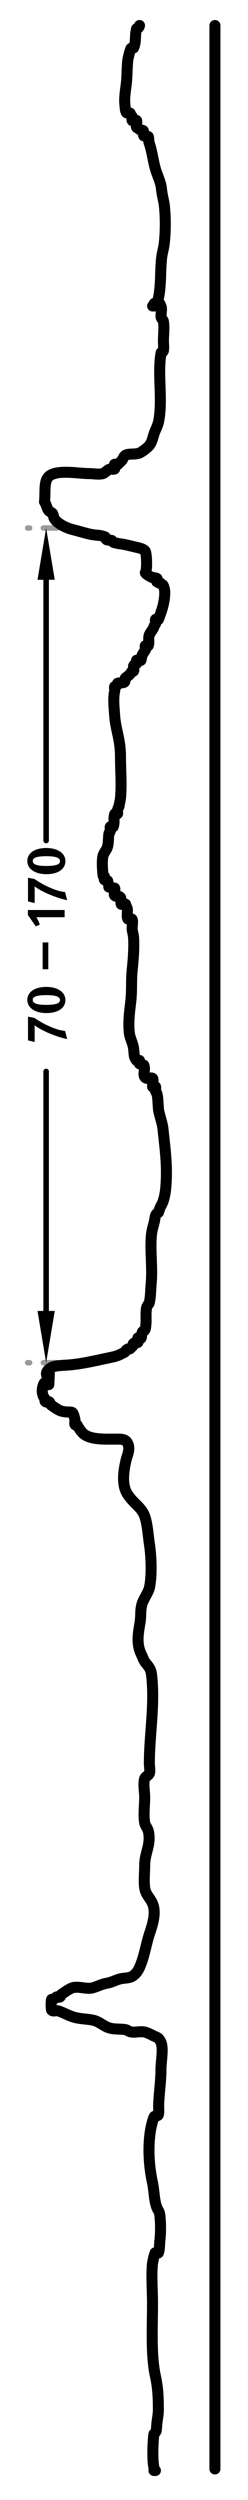
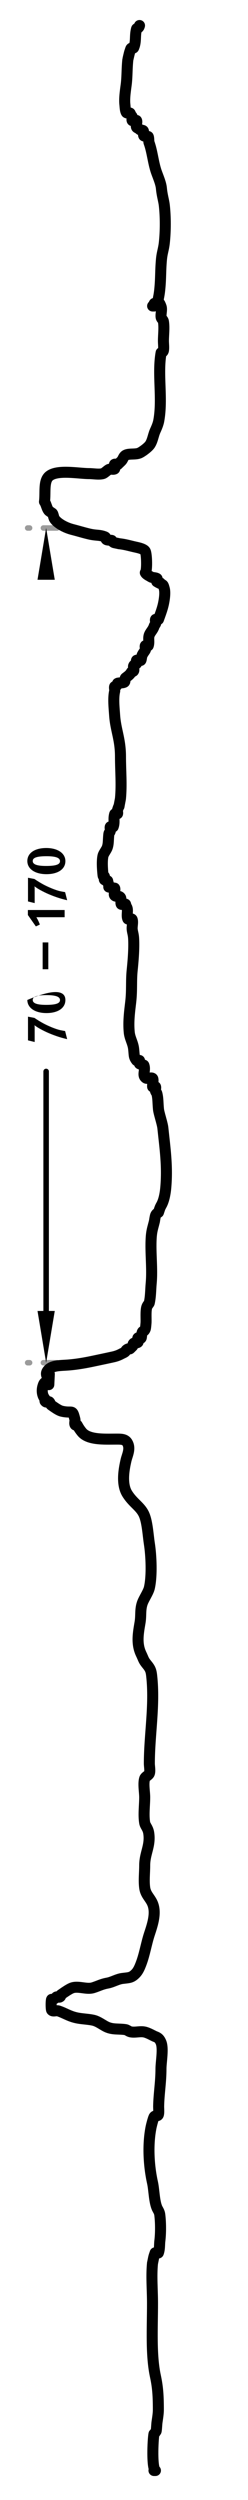
<svg xmlns="http://www.w3.org/2000/svg" xmlns:xlink="http://www.w3.org/1999/xlink" version="1.1" id="Ebene_1" x="0px" y="0px" width="45px" height="453.543px" viewBox="0 0 45 453.543" enable-background="new 0 0 45 453.543" xml:space="preserve">
-   <line fill="none" stroke="#000000" stroke-width="2" stroke-linecap="round" stroke-linejoin="round" stroke-miterlimit="10" x1="39" y1="447.913" x2="39" y2="4.629" />
  <line fill="none" stroke="#9B9B9B" stroke-linecap="round" stroke-linejoin="round" stroke-miterlimit="10" stroke-dasharray="2.5,2.5" x1="10.373" y1="95.79" x2="5.017" y2="95.79" />
  <line fill="none" stroke="#9B9B9B" stroke-linecap="round" stroke-linejoin="round" stroke-miterlimit="10" stroke-dasharray="2.5,2.5" x1="10.373" y1="247.224" x2="5.017" y2="247.224" />
-   <line fill="none" stroke="#000000" stroke-linecap="round" stroke-linejoin="round" stroke-miterlimit="10" x1="8.372" y1="105.181" x2="8.372" y2="152.497" />
  <line fill="none" stroke="#000000" stroke-linecap="round" stroke-linejoin="round" stroke-miterlimit="10" x1="8.372" y1="237.832" x2="8.372" y2="194.379" />
  <polygon points="6.806,105.181 8.371,95.789 9.937,105.181 " />
  <polygon points="6.806,237.832 8.371,247.225 9.937,237.832 " />
-   <path d="M11.866,156.223c0,1.459-1.35,2.369-3.438,2.369c-2.109,0-3.468-0.97-3.468-2.379c0-1.459,1.349-2.369,3.438-2.369  C10.496,153.844,11.866,154.813,11.866,156.223z M11.866,181.422c0,1.459-1.35,2.369-3.438,2.369c-2.109,0-3.468-0.969-3.468-2.378  c0-1.459,1.349-2.369,3.438-2.369C10.496,179.044,11.866,180.013,11.866,181.422z M6.599,166.402c0.229,0.37,0.479,0.89,0.629,1.329  l-0.72,0.34l-1.449-2.069v-0.909h6.667v1.309H6.599z M6.249,159.463c0.52,0.36,1.08,0.7,1.609,0.99  c0.6,0.33,2.208,1.079,3.258,1.269l0.7,0.13l0.37,1.469c-1.12-0.27-1.629-0.44-2.399-0.72c-0.72-0.27-1.309-0.52-2.009-0.879  c-0.78-0.4-1.109-0.62-1.529-0.93c0.03,0.11,0.04,0.26,0.04,0.4v2.648l-1.209-0.3v-4.297L6.249,159.463z M6.249,184.664  c0.52,0.36,1.08,0.7,1.609,0.989c0.6,0.33,2.208,1.08,3.258,1.27l0.7,0.13l0.37,1.469c-1.12-0.27-1.629-0.44-2.399-0.72  c-0.72-0.27-1.309-0.52-2.009-0.879c-0.78-0.4-1.109-0.62-1.529-0.93c0.03,0.11,0.04,0.26,0.04,0.4v2.648l-1.209-0.3v-4.298  L6.249,184.664z M5.939,156.212c0,0.68,0.989,0.89,2.438,0.89c2.029,0,2.509-0.37,2.509-0.879c0-0.68-1-0.89-2.449-0.89  C6.409,155.333,5.939,155.703,5.939,156.212z M5.939,181.413c0,0.68,0.989,0.889,2.438,0.889c2.029,0,2.509-0.37,2.509-0.879  c0-0.68-1-0.889-2.449-0.889C6.409,180.533,5.939,180.903,5.939,181.413z M8.767,175.841H7.738v-4.868h1.029V175.841z" />
+   <path d="M11.866,156.223c0,1.459-1.35,2.369-3.438,2.369c-2.109,0-3.468-0.97-3.468-2.379c0-1.459,1.349-2.369,3.438-2.369  C10.496,153.844,11.866,154.813,11.866,156.223z M11.866,181.422c0,1.459-1.35,2.369-3.438,2.369c-2.109,0-3.468-0.969-3.468-2.378  C10.496,179.044,11.866,180.013,11.866,181.422z M6.599,166.402c0.229,0.37,0.479,0.89,0.629,1.329  l-0.72,0.34l-1.449-2.069v-0.909h6.667v1.309H6.599z M6.249,159.463c0.52,0.36,1.08,0.7,1.609,0.99  c0.6,0.33,2.208,1.079,3.258,1.269l0.7,0.13l0.37,1.469c-1.12-0.27-1.629-0.44-2.399-0.72c-0.72-0.27-1.309-0.52-2.009-0.879  c-0.78-0.4-1.109-0.62-1.529-0.93c0.03,0.11,0.04,0.26,0.04,0.4v2.648l-1.209-0.3v-4.297L6.249,159.463z M6.249,184.664  c0.52,0.36,1.08,0.7,1.609,0.989c0.6,0.33,2.208,1.08,3.258,1.27l0.7,0.13l0.37,1.469c-1.12-0.27-1.629-0.44-2.399-0.72  c-0.72-0.27-1.309-0.52-2.009-0.879c-0.78-0.4-1.109-0.62-1.529-0.93c0.03,0.11,0.04,0.26,0.04,0.4v2.648l-1.209-0.3v-4.298  L6.249,184.664z M5.939,156.212c0,0.68,0.989,0.89,2.438,0.89c2.029,0,2.509-0.37,2.509-0.879c0-0.68-1-0.89-2.449-0.89  C6.409,155.333,5.939,155.703,5.939,156.212z M5.939,181.413c0,0.68,0.989,0.889,2.438,0.889c2.029,0,2.509-0.37,2.509-0.879  c0-0.68-1-0.889-2.449-0.889C6.409,180.533,5.939,180.903,5.939,181.413z M8.767,175.841H7.738v-4.868h1.029V175.841z" />
  <g>
    <defs>
      <rect id="SVGID_1_" width="45" height="453.543" />
    </defs>
    <clipPath id="SVGID_2_">
      <use xlink:href="#SVGID_1_" overflow="visible" />
    </clipPath>
    <path clip-path="url(#SVGID_2_)" fill="none" stroke="#000000" stroke-width="2" stroke-linecap="round" stroke-linejoin="round" stroke-miterlimit="10" d="   M25.313,4.629c-0.118,0.571-0.498,0.478-0.53,0.595c-0.355,1.289-0.03,2.285-0.531,3.444c-0.063,0.148-0.419-0.106-0.53,0.206   c-0.036,0.104-0.21,0.624-0.198,0.589c-0.081,0.259-0.329,1.361-0.331,1.388c-0.174,1.701-0.105,2.776-0.266,4.276   c-0.087,0.805-0.406,2.578-0.27,3.806c0.046,0.404,0.055,1.117,0.266,1.472c0.119,0.202,0.618,0.005,0.692,0.137   c0.137,0.246,0.107,0.364,0.302,0.53c0.18,0.154-0.058,0.566,0.066,0.795c0.059,0.108,0.741-0.109,0.796,0   c0.162,0.326-0.168,0.897,0,1.221c0.073,0.142,0.397,0.194,0.529,0.369c0.16,0.211,0.588,0.117,0.692,0.265   c0.113,0.157-0.038,0.757,0.104,0.922c0.089,0.104,0.754,0.062,0.795,0.137c0.121,0.224,0.084,0.927,0.133,1.06   c0.612,1.673,0.746,3.604,1.325,5.299c0.281,0.823,0.841,2.065,0.929,3.011c0.123,1.333,0.425,2.187,0.53,3.113   c0.236,2.091,0.23,4.697,0,6.785c-0.143,1.278-0.414,1.772-0.53,3.123c-0.17,1.979-0.097,3.132-0.266,5.016   c-0.043,0.488-0.113,1.14-0.266,1.86c-0.072,0.343,0.008,0.73-0.103,0.939c-0.28,0.527-0.79-0.514-0.692,0.529h-0.265   c1.038-0.75,1.139-0.991,1.538,0.118c0.19,0.532-0.079,1.325,0,1.888c0.046,0.33,0.361,0.46,0.422,0.816   c0.184,1.102,0,2.402,0,3.516c0,0.532,0.099,1.209,0,1.735c-0.067,0.357-0.424,0.409-0.422,0.4   c-0.692,3.895,0.313,8.303-0.422,12.329c-0.111,0.606-0.37,1.219-0.635,1.8c-0.376,0.828-0.464,1.769-0.944,2.522   c-0.31,0.483-1.266,1.198-1.798,1.484c-0.747,0.401-1.861,0.109-2.57,0.422c-0.459,0.203-0.506,0.719-0.808,1.054   c-0.13,0.146-0.534,0.511-0.641,0.633c-0.193,0.22-0.444-0.121-0.625,0c-0.122,0.081,0.126,0.773,0,0.844   c-0.284,0.158-0.735-0.073-1.063,0.109c-0.271,0.15-0.794,0.661-1.048,0.734c-0.7,0.203-1.774,0-2.494,0   c-1.921,0-5.685-0.764-7.214,0.422c-1.123,0.872-0.679,3.038-0.899,4.679c0.317,0.408,0.424,1.249,0.795,1.648   c0.078,0.084,0.651,0.449,0.663,0.471c0.174,0.314,0.194,0.786,0.398,1.06c0.639,0.86,2.042,1.559,3.182,1.855   c1.288,0.334,1.835,0.519,2.96,0.795c1.42,0.349,1.892,0.139,2.932,0.53c0.356,0.133,0.063,0.365,0.344,0.53   c0.156,0.091,0.842,0.102,0.923,0.132c0.038,0.014,0.152,0.291,0.435,0.398c0.081,0.03,1.017,0.211,0.891,0.198   c1.13,0.117,1.947,0.382,2.917,0.596c0.555,0.123,1.645,0.34,1.856,0.795c0.279,0.601,0.341,3.564,0.001,3.868   c0.167,0.353,0.75,0.587,1.061,0.795c0.17,0.113,0.81,0.084,1.061,0.265c0.085,0.06-0.088,0.538,0,0.588   c-0.331-0.19,0.962,0.613,0.59,0.206c0.507,0.554,0.469,0.059,0.736,1.067c0.226,0.851-0.075,2.377-0.199,2.908   c-0.196,0.839-0.513,1.682-0.861,2.649c-0.03,0.085-0.495-0.076-0.53,0c-0.099,0.209,0.111,0.585,0,0.785   c-0.142,0.255-0.18,0.24-0.266,0.481c-0.219,0.616-0.538,0.882-0.795,1.384c-0.363,0.708-0.012,1.354-0.266,2.12   c-0.03,0.092-0.489-0.081-0.53,0c-0.103,0.202,0.115,0.59,0,0.785c-0.236,0.399-0.252,0.337-0.53,0.834   c-0.184,0.328-0.165,0.852-0.274,1.03c-0.073,0.119-0.684-0.101-0.786,0c-0.079,0.077,0.048,0.536,0,0.589   c-0.183,0.2-0.421,0.136-0.53,0.413c-0.103,0.26,0.134,0.665,0,0.911c-0.106,0.195-0.344,0.112-0.397,0.207   c-0.297,0.521-0.602,0.707-1.062,1.06c-0.212,0.163-0.007,0.671-0.236,0.795c-0.354,0.191-0.984,0.061-1.222,0.206   c0.479-0.294-0.722,1.194-0.53,0.588c-0.082,0.259,0.063,0.589,0,0.854c-0.297,1.24-0.088,3.109,0,4.387   c0.182,2.651,1.06,4.284,1.06,7.474c0,2.477,0.235,5.077,0,7.543c-0.02,0.215-0.179,0.934-0.265,1.469   c0.056-0.35-0.369,0.922-0.265,0.662c-0.076,0.191,0.059,0.465,0,0.663c-0.033,0.11-0.462-0.14-0.53,0.103   c-0.257,0.92,0.047,1.411-0.265,2.281c-0.021,0.057-0.51-0.056-0.531,0c-0.08,0.226,0.073,0.567,0,0.785   c-0.125,0.377-0.216,0.168-0.265,0.628c-0.107,1.01-0.038,1.587-0.265,2.297c-0.163,0.509-0.692,1.093-0.796,1.589   c-0.198,0.952-0.097,2.36,0,3.324c0.069,0.678,0.12,0.073,0.266,0.386c0.072,0.154-0.086,0.442,0,0.589   c0.011,0.019,0.673,0.417,0.589,0.206c-0.061-0.152,0.339,1.223,0.206,1.118c0.022,0.017,1.07,0.222,1.061,0.207   c0.166,0.294-0.216,1.069,0,1.324c0.267,0.317,0.775-0.038,1.06,0.363c0.181,0.253-0.002,1.008,0.138,1.227   c0.074,0.116,0.721-0.115,0.786,0c-0.012-0.02,0.118,0.411,0.137,0.435c0.427,0.549-0.021,1.518,0.266,2.215   c0.074,0.18,0.692-0.176,0.796,0.132c0.17,0.513-0.058,1.241,0,1.78c0.062,0.597,0.217,0.849,0.265,1.722   c0.101,1.845-0.12,4.276-0.265,5.677c-0.207,1.999-0.015,3.595-0.266,5.774c-0.19,1.651-0.462,3.529-0.266,5.517   c0.109,1.1,0.671,1.879,0.796,2.998c0.135,1.209,0.02,1.432,0.53,2.101c0.048,0.063,0.481-0.042,0.53,0   c0.044,0.038,0.028,0.622,0,0.588c0.099,0.114,0.769,0.201,0.796,0.272c0.354,0.945-0.359,1.811,0.362,2.319   c0.295,0.208,1.006-0.175,1.229,0.083c0.187,0.217-0.062,1.212,0,1.507c0.016,0.079,0.505-0.069,0.53,0   c0.084,0.229-0.091,0.559,0,0.785c0.139,0.346,0.185,0.194,0.265,0.549c0.206,0.912,0.149,1.581,0.266,2.748   c0.071,0.719,0.709,2.568,0.795,3.393c0.372,3.573,0.873,6.888,0.53,10.799c-0.101,1.162-0.349,2.392-0.795,3.187   c-0.278,0.495-0.281,0.586-0.53,1.325c-0.016,0.046-0.388,0.161-0.53,0.56c-0.086,0.238-0.193,1.005-0.199,1.03   c-0.288,1.199-0.517,1.698-0.597,3.075c-0.158,2.731,0.251,5.519,0,8.242c-0.101,1.09-0.082,2.338-0.344,3.506   c-0.036,0.159-0.345,0.406-0.464,0.816c-0.216,0.742-0.073,2.305-0.133,2.893c-0.001,0.015-0.061,0.854-0.132,1.03   c-0.232,0.568-0.392,0.288-0.531,0.561c-0.142,0.275-0.134,0.915-0.206,1.06c-0.139,0.277-0.452-0.147-0.589,0   c-0.13,0.139,0.134,0.661,0,0.795c-0.189,0.189-0.612,0.004-0.796,0.206c-0.237,0.261,0.021,0.379-0.266,0.589   c0.04-0.03-0.283,0.286-0.265,0.265c-0.286,0.336-0.231-0.062-0.692,0.266c-0.3,0.211-0.083,0.29-0.501,0.529   c-0.197,0.113-0.239,0.11-0.531,0.265c-0.419,0.223-0.877,0.402-1.458,0.53c-1.092,0.241-2.598,0.559-3.722,0.795   c-1.363,0.286-2.733,0.53-4.233,0.663c-1.532,0.134-3.093,0.025-3.845,0.927c-0.793,0.952,0.278,1.287,0.133,2.649   c0.031-0.644,0.062-1.286,0.093-1.93c-0.608,0.481-0.128,0.777-0.422,1.267c-0.131,0.218-0.434,0.13-0.633,0.632   c-0.414,1.044-0.221,1.974,0.211,2.539c0.387,0.505-0.208,0.305,0.219,0.624c0.119,0.089,0.525-0.106,0.625,0   c0.23,0.244,0.13,0.438,0.422,0.633c0.364,0.242,1.242,0.915,1.845,1.054c1.998,0.463,1.869-0.496,2.376,1.478   c0.065,0.251-0.084,0.64,0,0.897c0.107,0.325,0.319-0.036,0.422,0.156c0.265,0.489,0.499,0.844,0.844,1.265   c1.181,1.441,4.076,1.266,6.066,1.266c0.945,0,1.75-0.054,2.165,0.633c0.646,1.068,0.012,2.226-0.211,3.163   c-0.438,1.859-0.841,4.437,0.211,6.115c1.034,1.649,2.255,2.234,2.955,3.585c0.691,1.334,0.808,3.862,1.055,5.454   c0.341,2.184,0.504,5.888,0,8.042c-0.188,0.806-0.984,1.936-1.266,2.733c-0.433,1.232-0.201,2.253-0.422,3.554   c-0.335,1.969-0.691,3.848,0.211,5.733c0.456,0.953,0.373,1.062,1.055,1.897c0.617,0.757,0.743,1.127,0.845,2.04   c0.592,5.348-0.423,10.665-0.423,15.914c0,0.473,0.179,1.343,0,1.803c-0.136,0.35-0.728,0.558-0.844,0.909   c-0.301,0.912,0,2.455,0,3.397c0,1.47-0.251,3.194,0,4.645c0.099,0.566,0.599,0.943,0.735,1.861   c0.344,2.306-0.735,3.644-0.735,5.858c0,1.308-0.179,2.765,0,4.061c0.156,1.128,0.773,1.627,1.267,2.531   c0.969,1.777,0.178,4.074-0.423,5.904c-0.545,1.66-0.84,3.574-1.477,5.271c-0.309,0.823-0.579,1.422-1.055,1.898   c-0.754,0.753-1.151,0.694-2.357,0.844c-0.906,0.111-1.813,0.683-2.709,0.843c-1.075,0.192-1.68,0.558-2.621,0.844   c-1.133,0.345-2.571-0.33-3.71,0c-0.576,0.166-1.637,0.94-2.11,1.266c-0.201,0.138,0.097,0.255-0.219,0.422   c-0.162,0.085-0.466-0.09-0.626,0c0.394-0.222-1.148,0.96-0.844,0.421c-0.137,0.244-0.112,1.812,0,1.953   c0.259,0.326,0.808-0.002,1.267,0.156c1.173,0.403,1.916,0.945,3.22,1.233c1.022,0.227,2.13,0.227,3.111,0.453   c0.907,0.21,1.763,0.951,2.532,1.265c1.071,0.438,1.977,0.249,3.237,0.423c0.359,0.05,0.596,0.347,1.023,0.422   c0.767,0.133,1.6-0.127,2.366,0c0.724,0.12,1.65,0.705,2.026,0.843c0.533,0.196,0.795,0.431,1.056,1.04   c0.479,1.122,0,3.581,0,4.791c0,2.478-0.383,4.514-0.423,6.822c-0.006,0.36,0.074,1.176-0.052,1.524   c-0.128,0.356-0.599,0.027-0.796,0.432c-0.173,0.354-0.473,1.561-0.53,1.854c-0.625,3.146-0.426,6.923,0.265,10.039   c0.292,1.314,0.287,3.277,0.796,4.534c0.167,0.414,0.455,0.696,0.53,1.333c0.171,1.44,0.177,3.312,0,4.753   c-0.071,0.582-0.009,1.451-0.265,2.128c-0.025,0.066-0.563-0.067-0.589,0c0.065-0.166-0.278,0.791-0.207,0.652   c-0.058,0.111-0.283,1.383-0.266,1.201c-0.234,2.374,0,4.893,0,7.275c0,4.465-0.306,9.367,0.531,13.25   c0.429,1.992,0.53,3.582,0.53,6.107c0,0.83-0.228,1.995-0.266,2.414c-0.042,0.452-0.073,1.166-0.133,1.424   c-0.005,0.022-0.416,0.625-0.397,0.529c-0.21,1.066-0.414,6.298,0.266,6.624H27.94" />
  </g>
</svg>